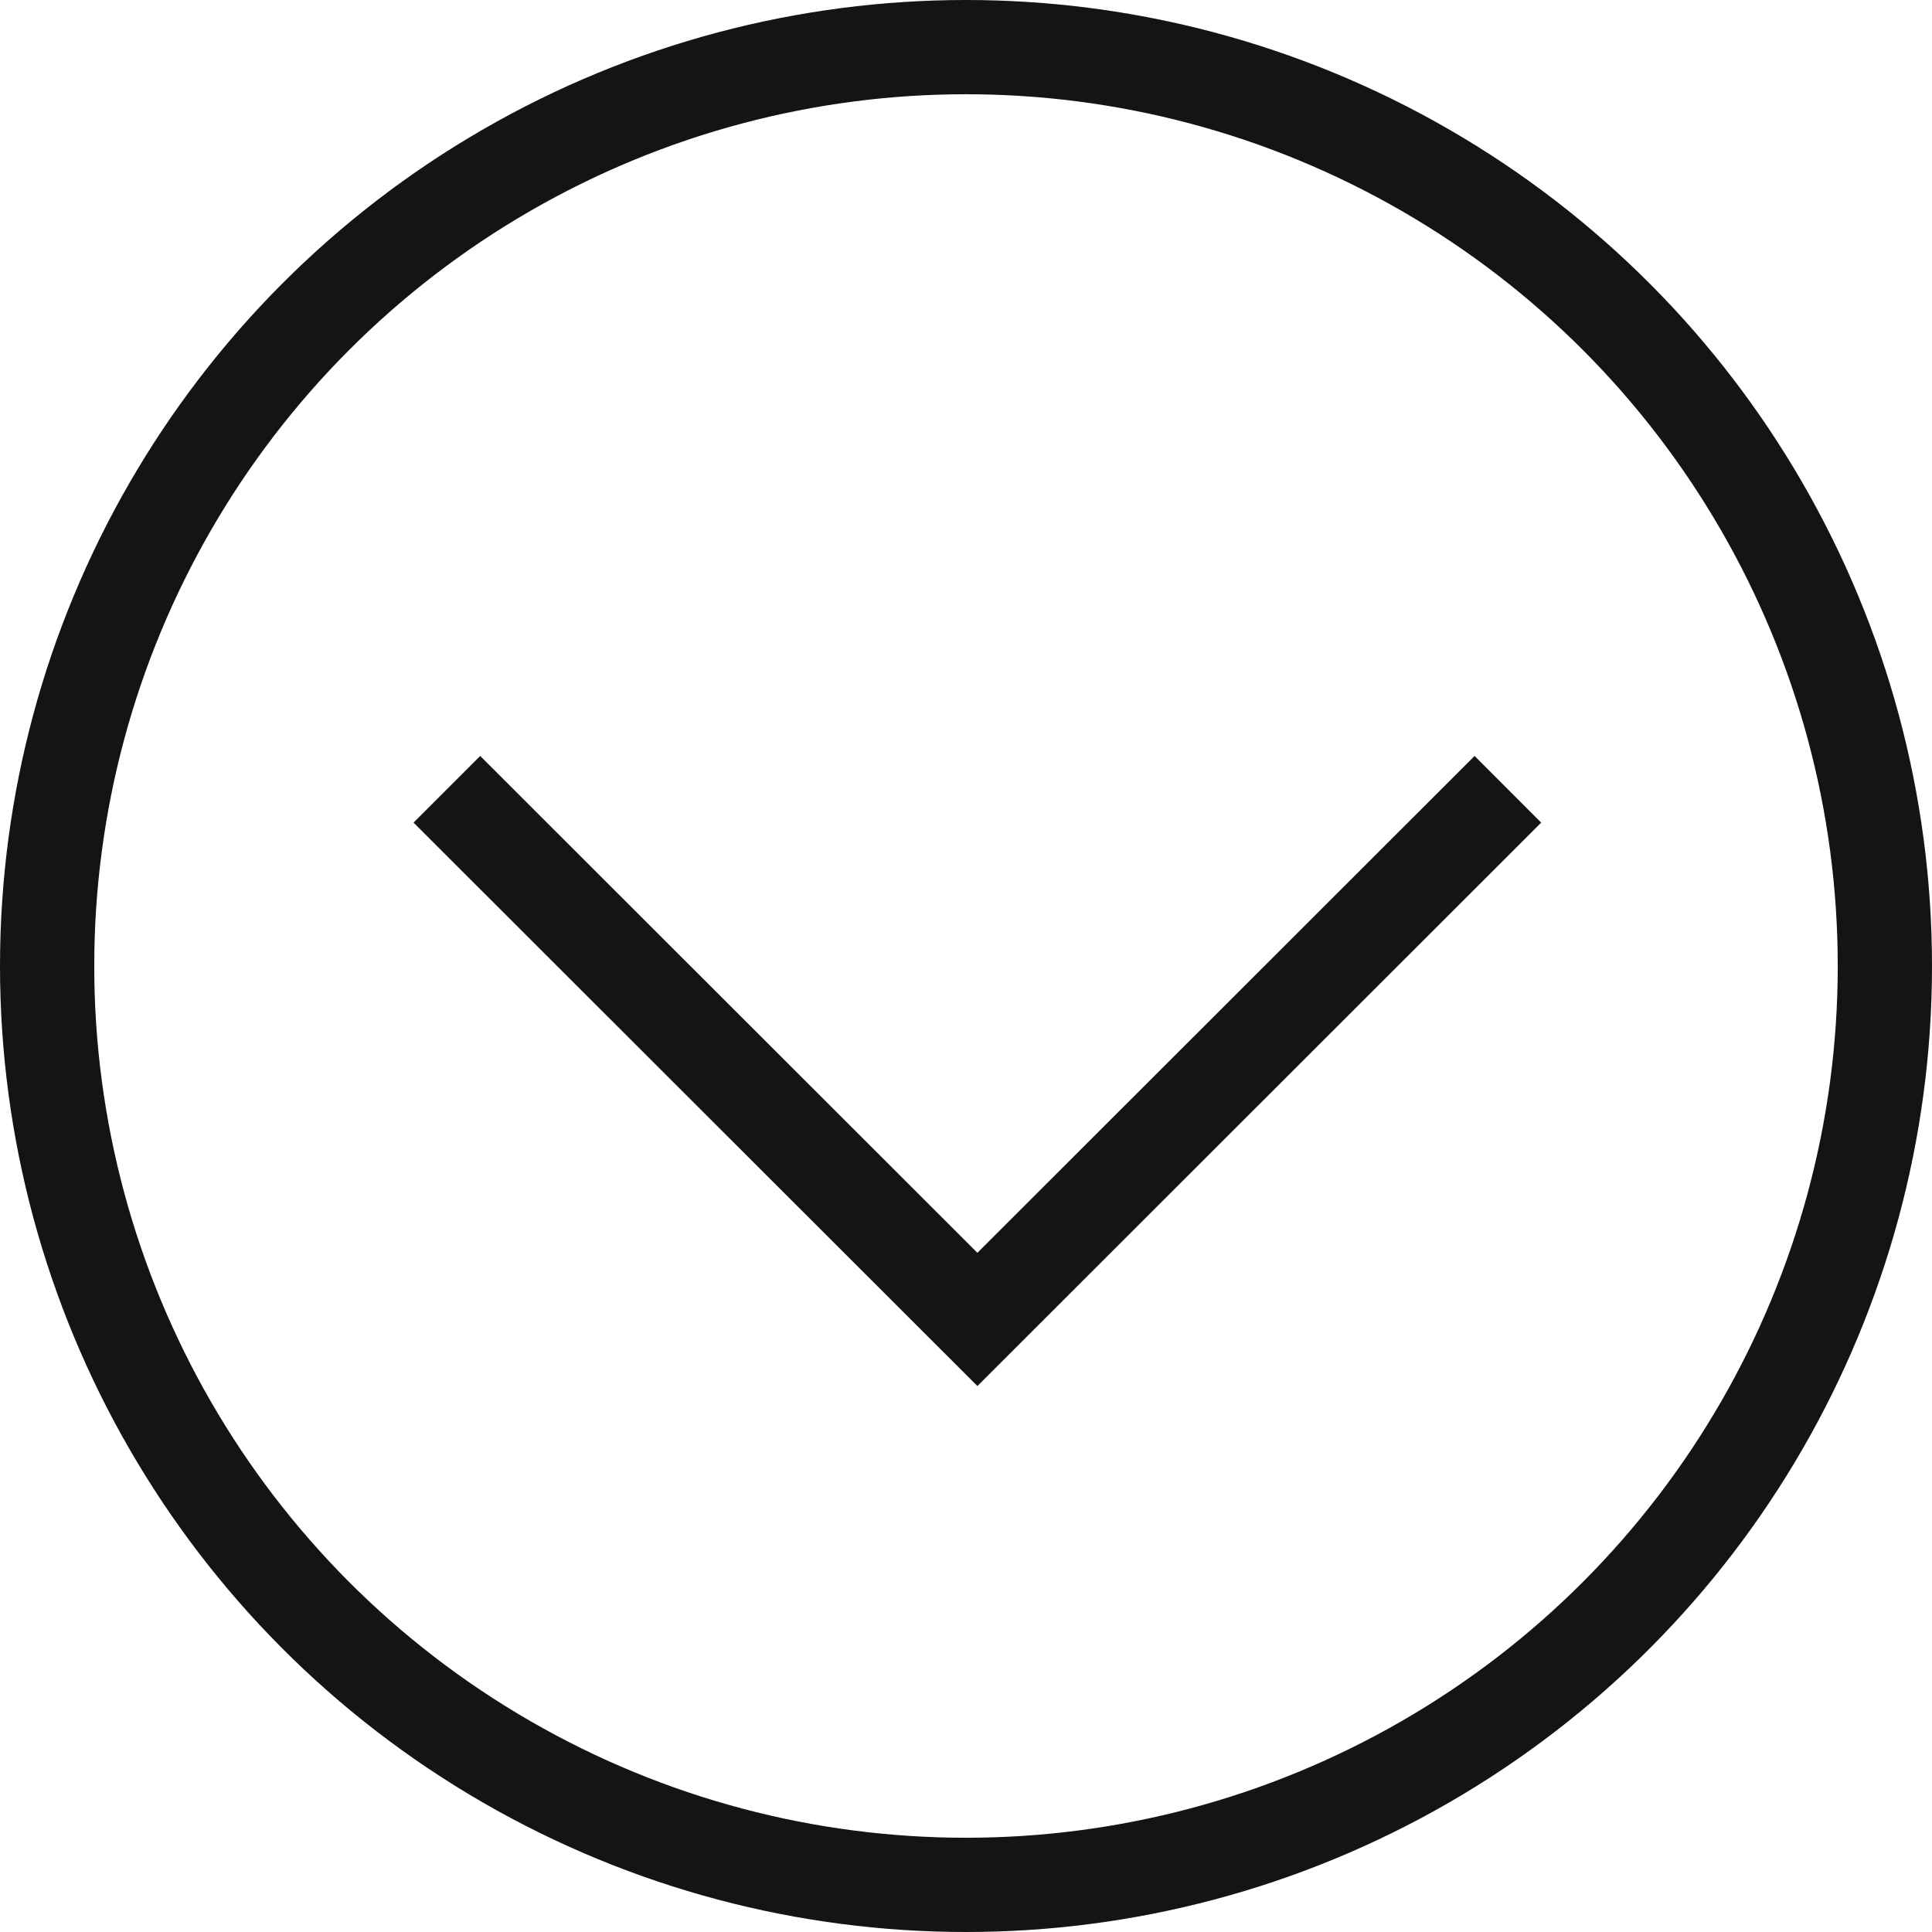
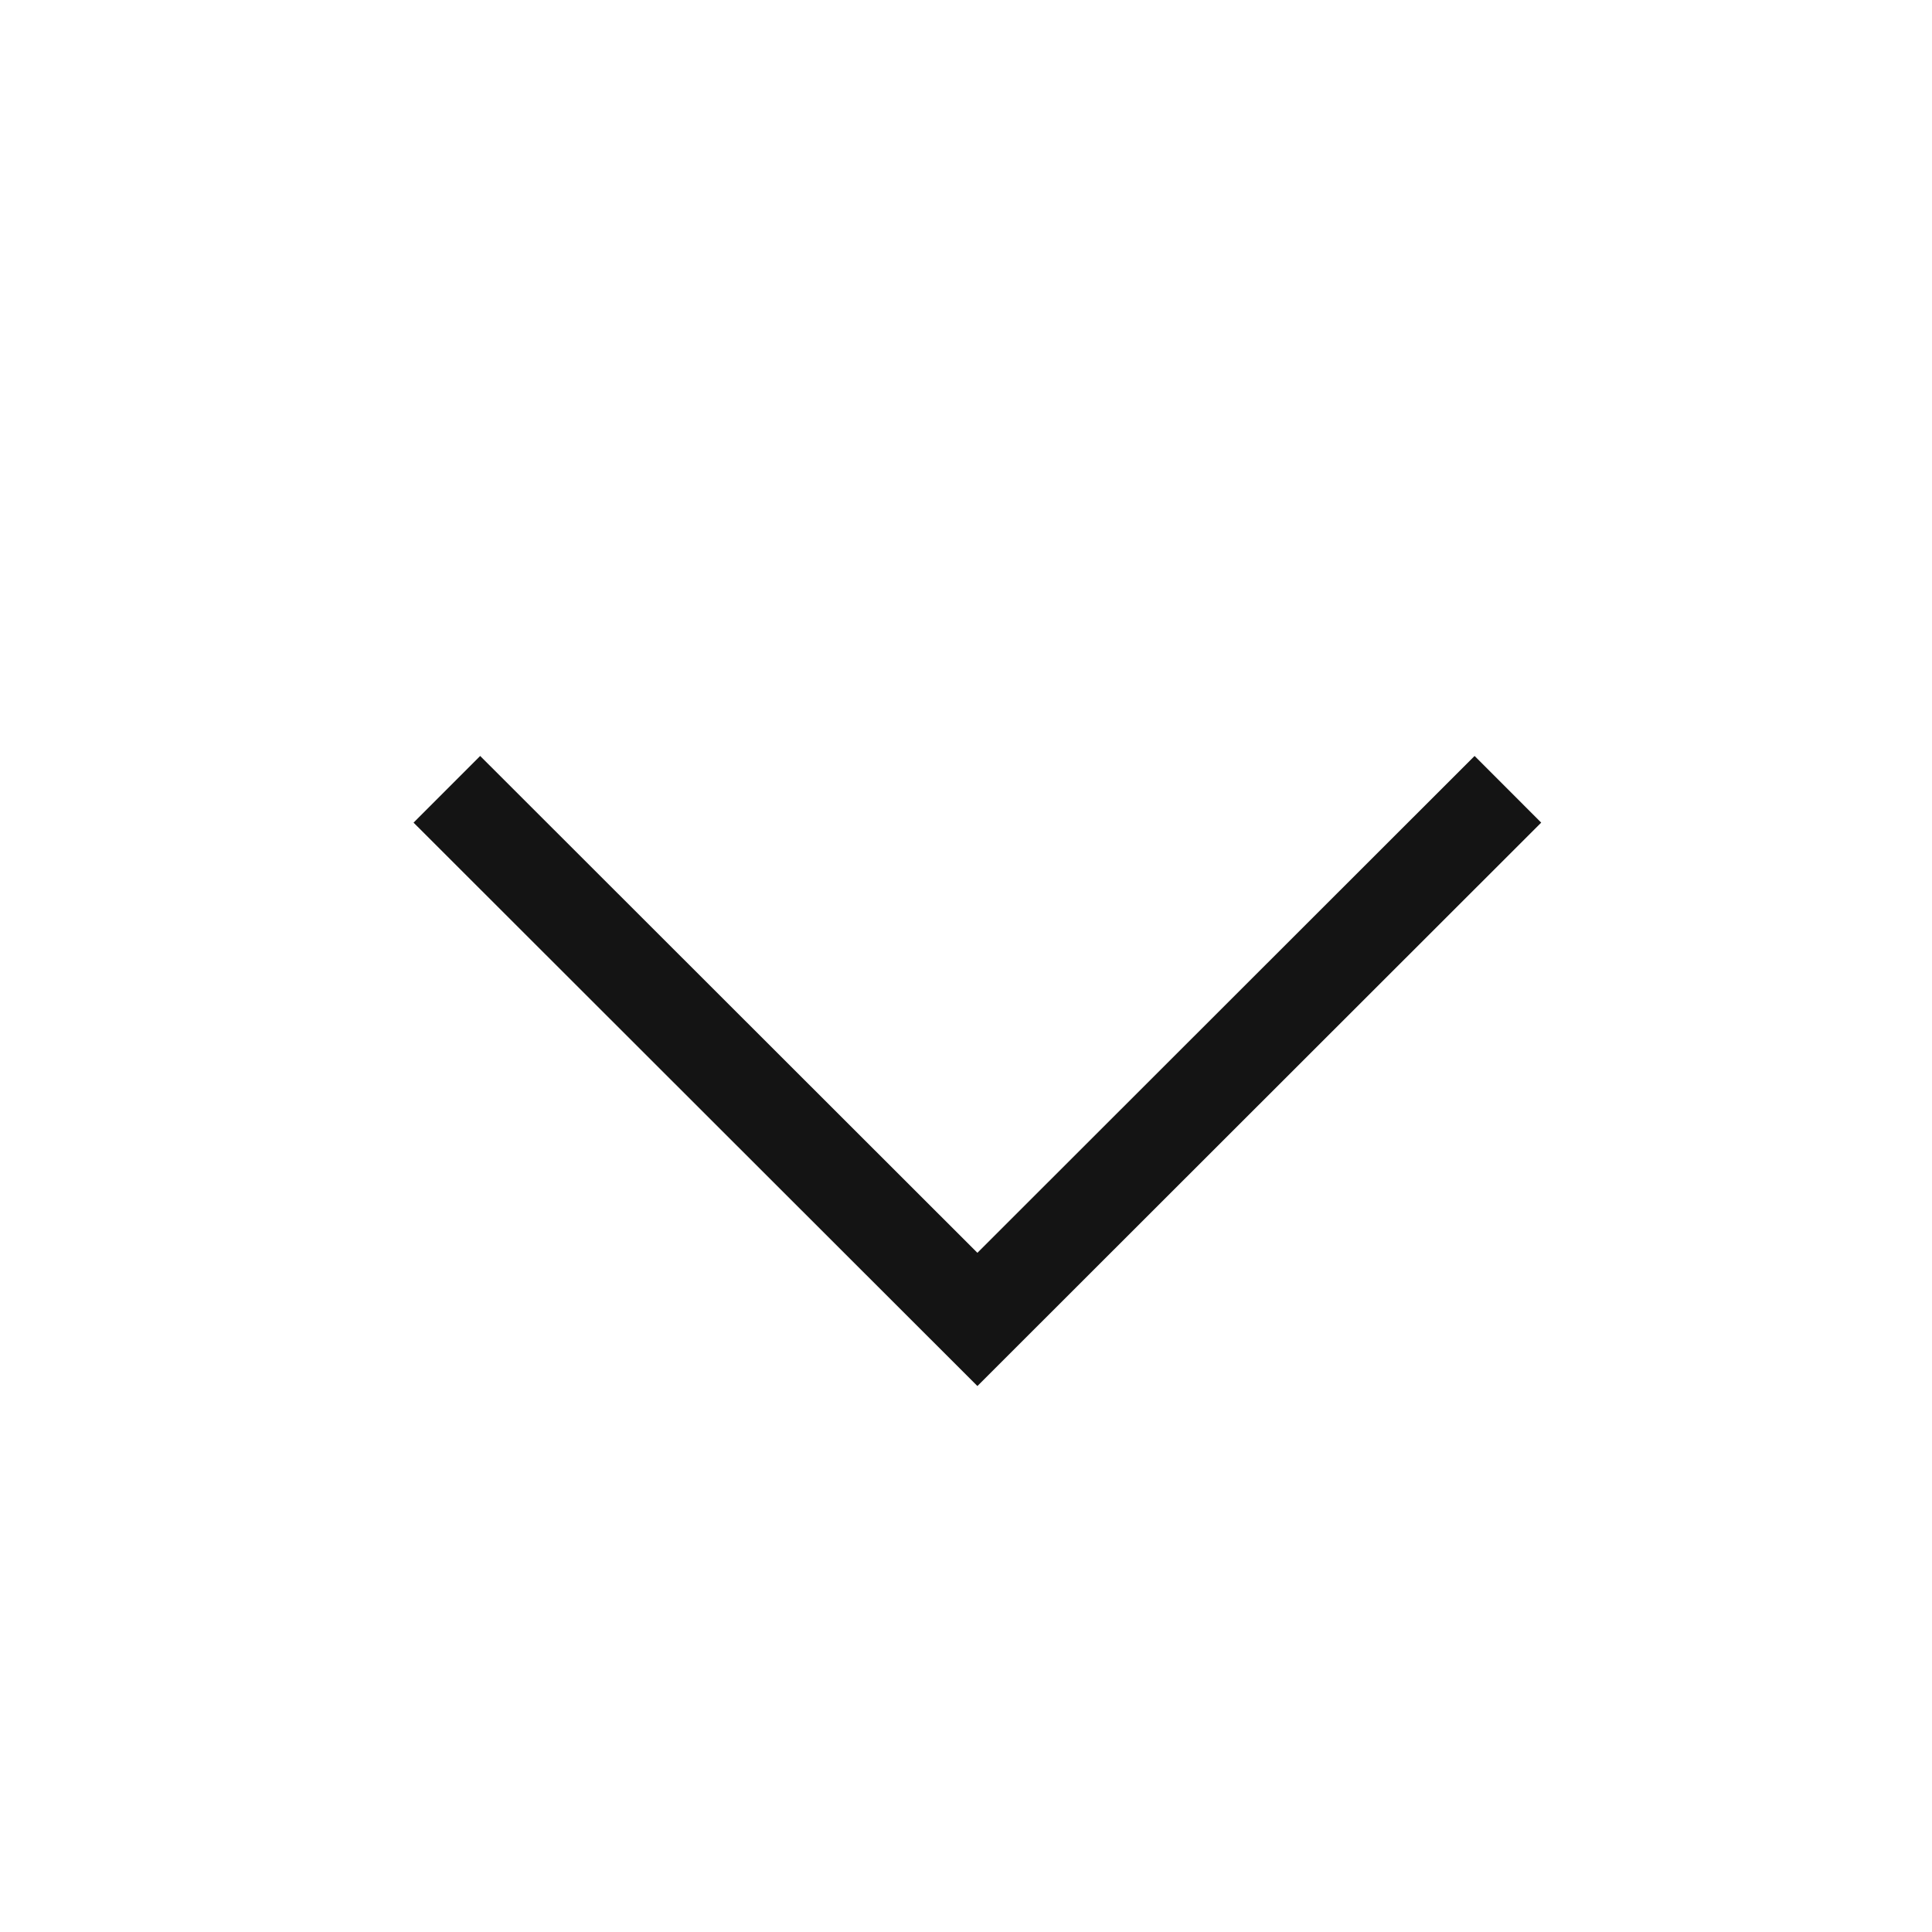
<svg xmlns="http://www.w3.org/2000/svg" width="41px" height="41px" version="1.1" xml:space="preserve" style="fill-rule:evenodd;clip-rule:evenodd;">
  <path d="M9.483,16.75L20.742,28L32,16.75" style="fill:none;fill-rule:nonzero;stroke:rgb(20,20,20);stroke-width:2px;" />
-   <circle cx="20.5" cy="20.5" r="19.5" style="fill:none;stroke:rgb(20,20,20);stroke-width:2px;" />
</svg>